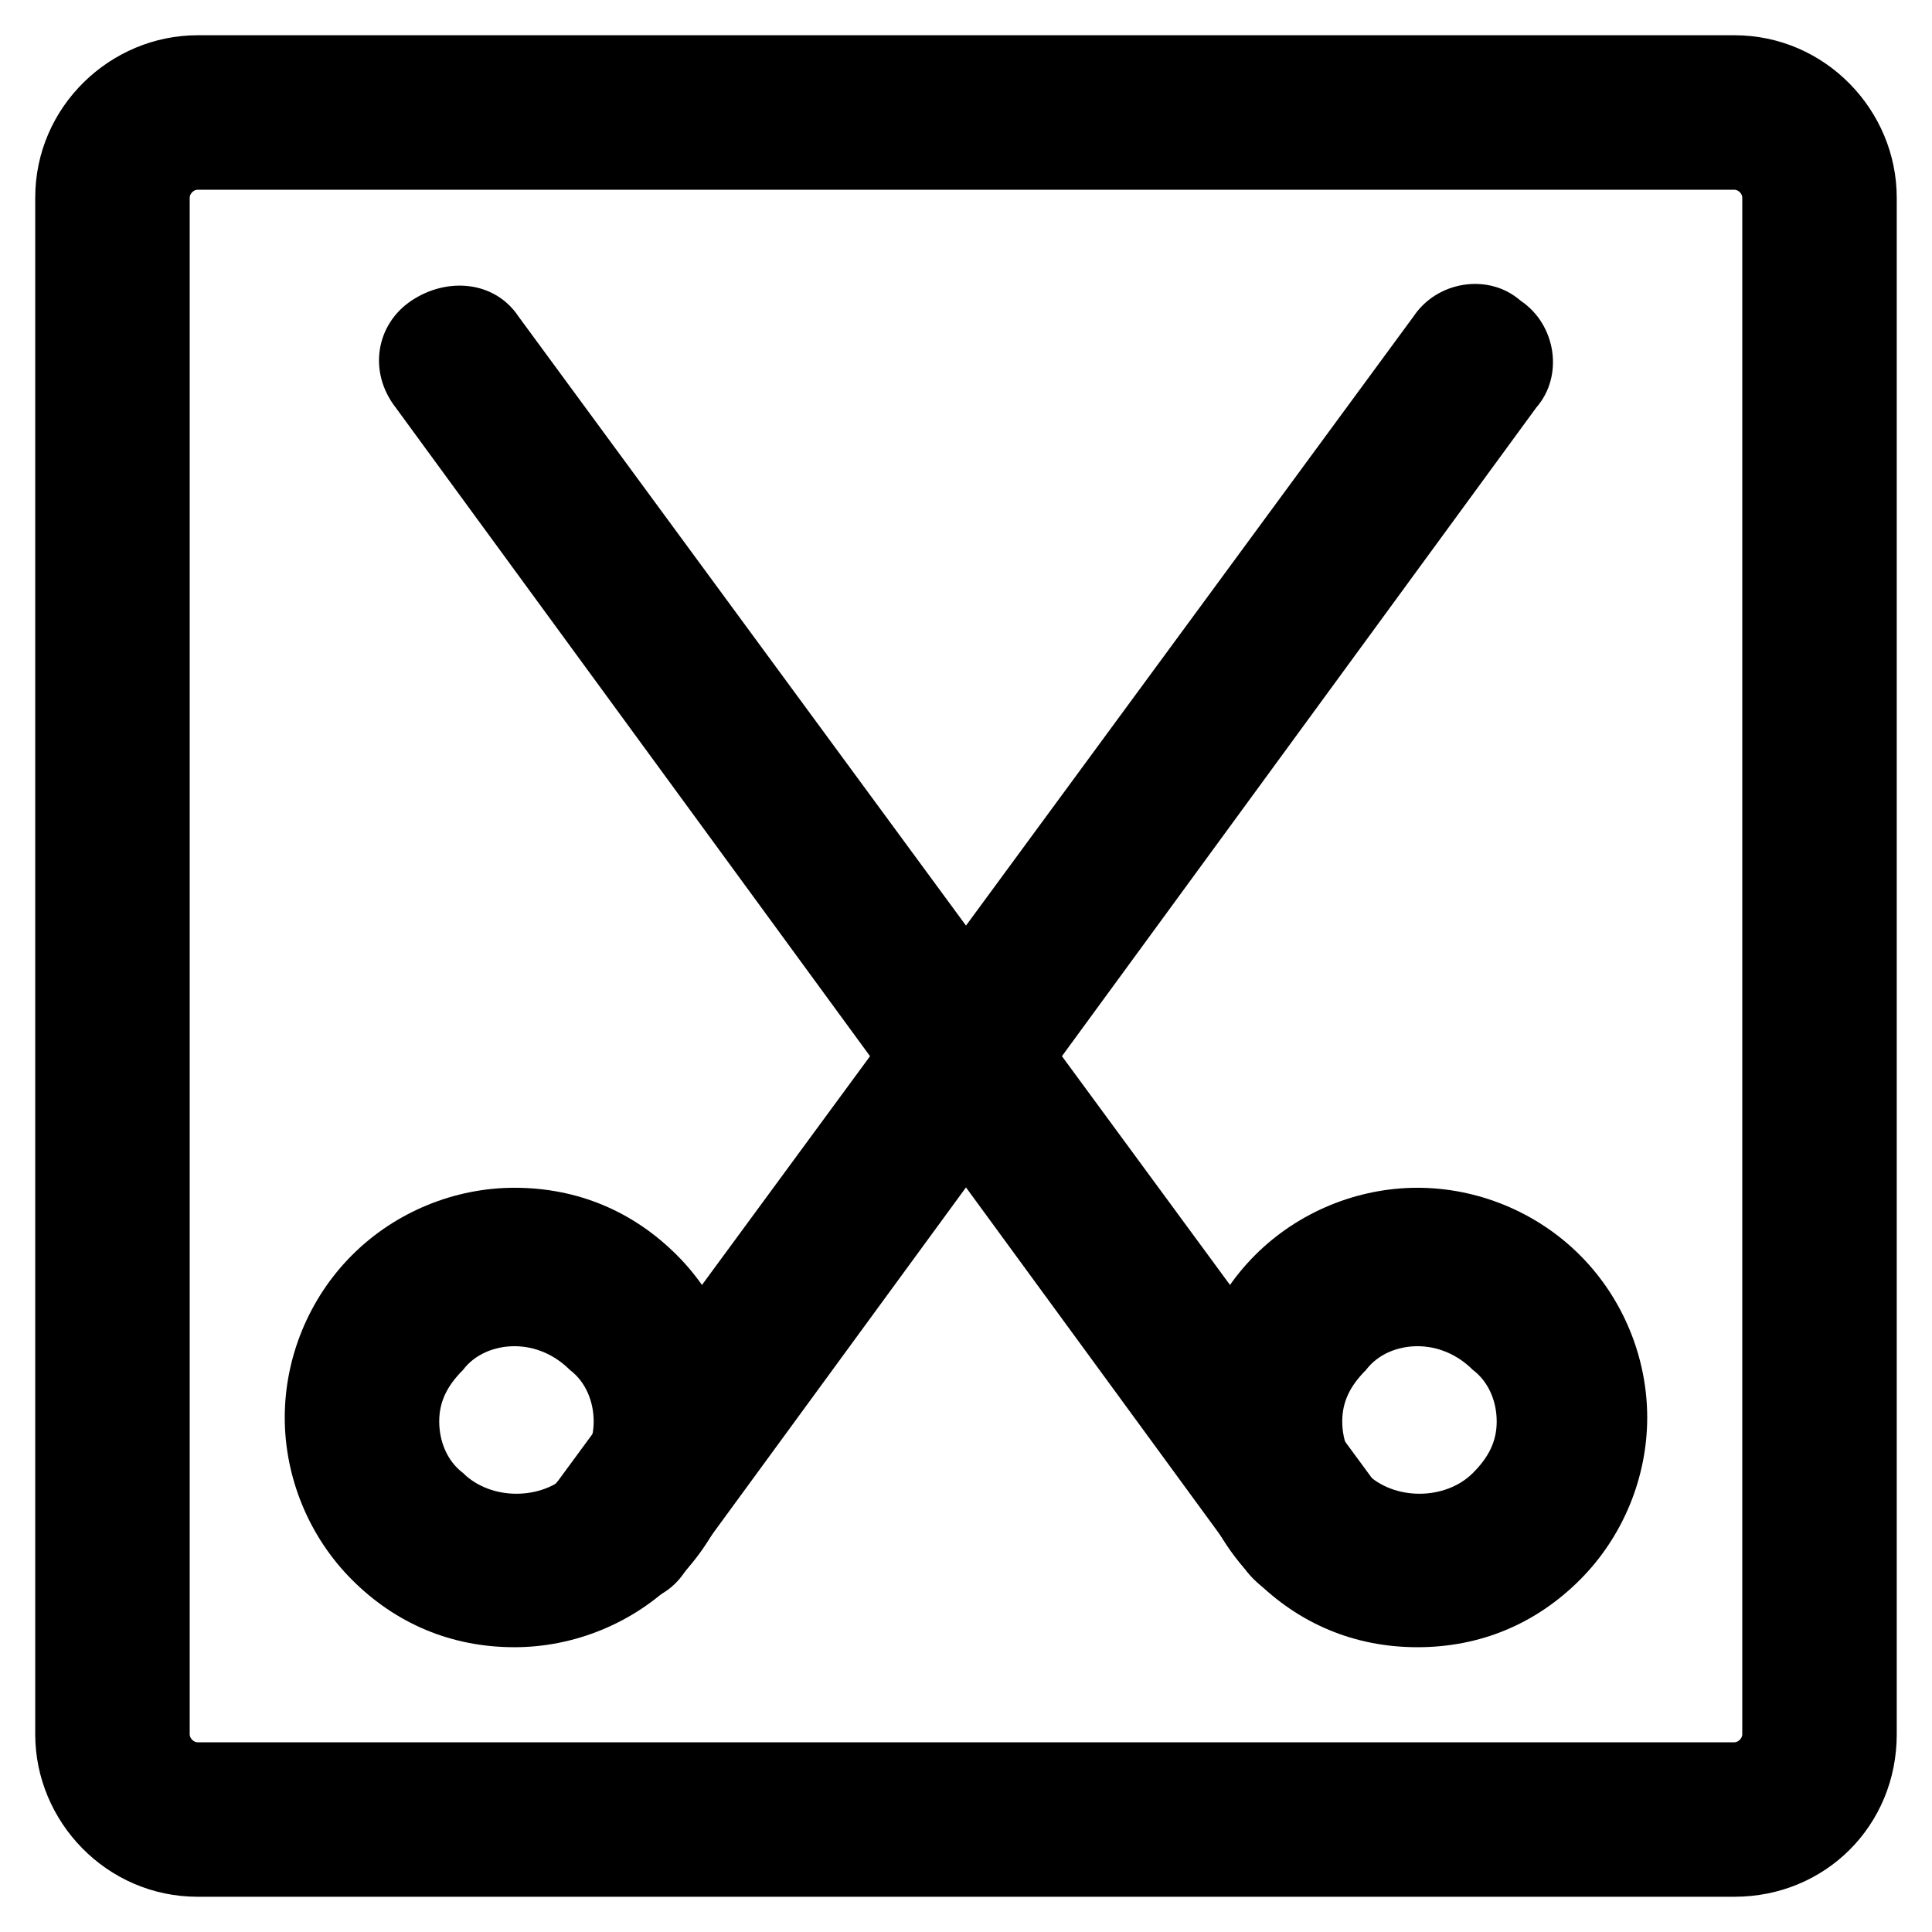
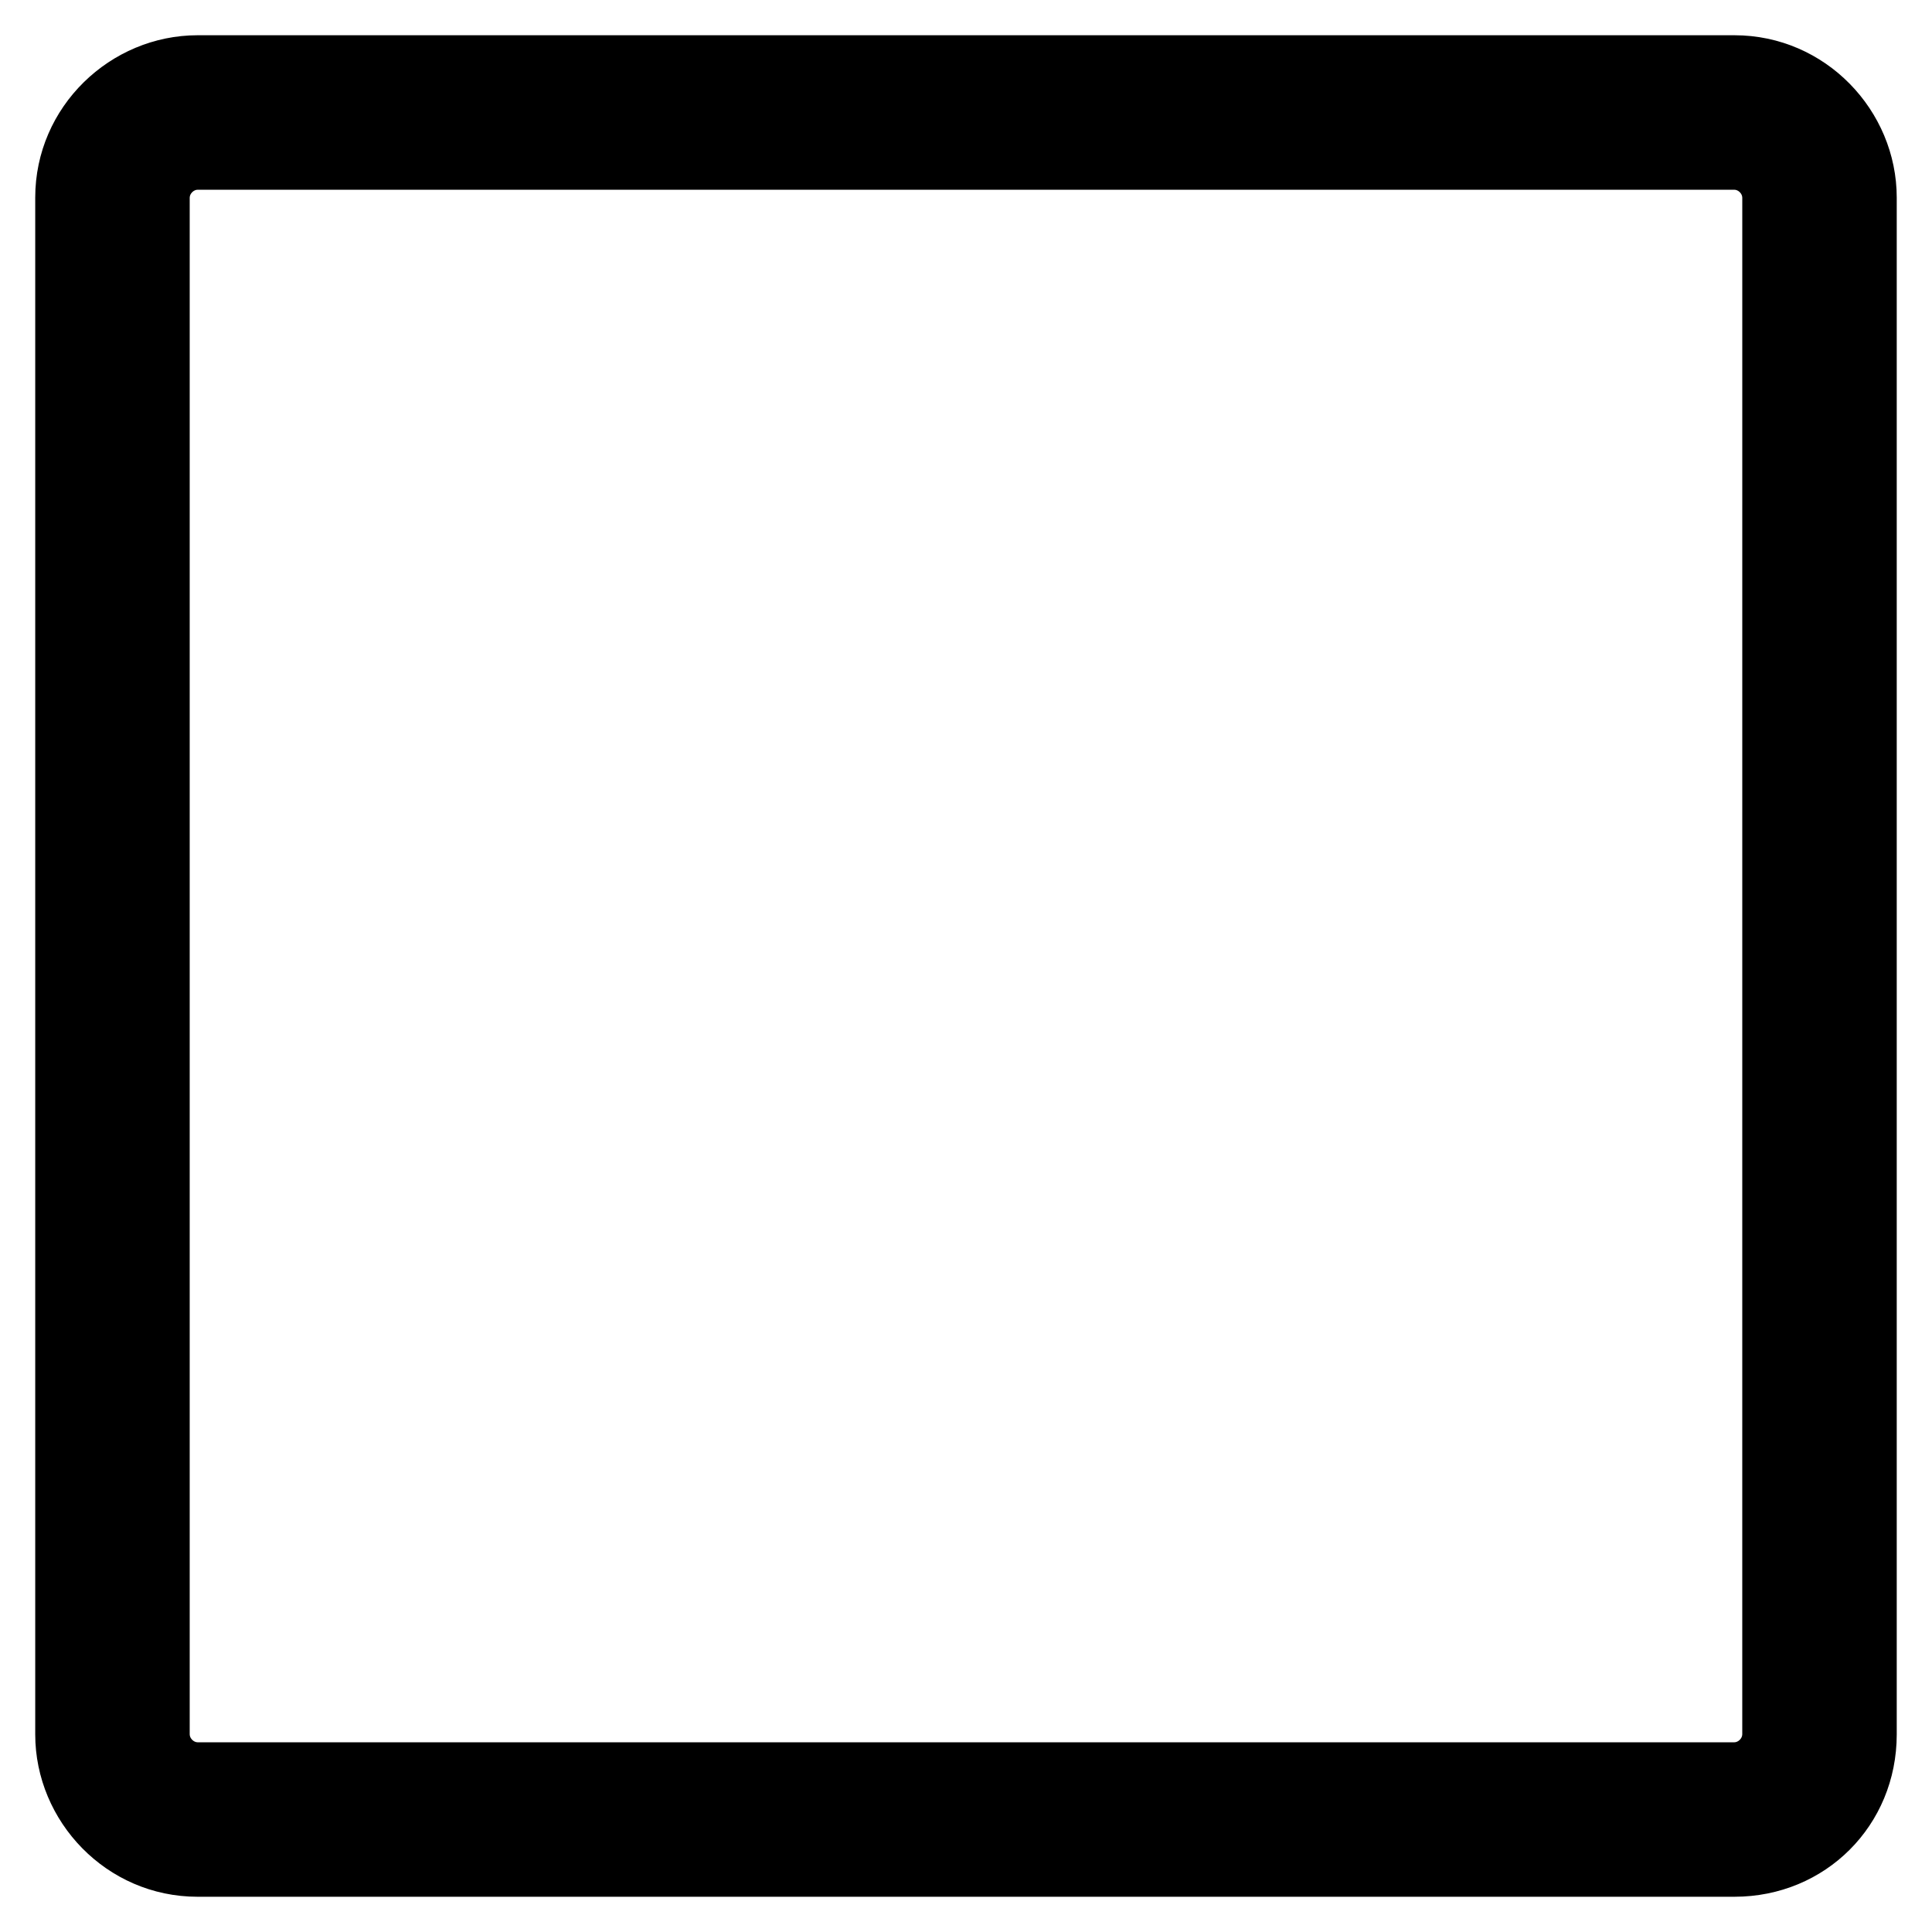
<svg xmlns="http://www.w3.org/2000/svg" fill="#000000" width="800px" height="800px" version="1.1" viewBox="144 144 512 512">
  <g>
-     <path d="m491.31 568.98c-6.297 0-12.594-3.148-16.793-8.398l-225.66-308.58c-7.348-9.445-5.246-22.043 4.199-28.34 9.445-6.297 22.043-5.246 28.34 4.199l226.71 308.58c6.297 9.445 5.246 22.043-4.199 28.34-4.199 3.148-8.398 4.199-12.598 4.199z" />
-     <path d="m519.65 580.53c-16.793 0-31.488-6.297-43.035-17.844-11.547-11.547-17.844-27.289-17.844-43.035 0-15.742 6.297-31.488 17.844-43.035 11.547-11.547 27.289-17.844 43.035-17.844 15.742 0 31.488 6.297 43.035 17.844 11.547 11.547 17.844 27.289 17.844 43.035 0 15.742-6.297 31.488-17.844 43.035s-26.242 17.844-43.035 17.844zm0-79.77c-5.246 0-10.496 2.098-13.645 6.297-4.199 4.199-6.297 8.398-6.297 13.645s2.098 10.496 6.297 13.645c7.348 7.348 20.992 7.348 28.34 0 4.199-4.199 6.297-8.398 6.297-13.645s-2.098-10.496-6.297-13.645c-4.199-4.199-9.445-6.297-14.695-6.297z" />
-     <path d="m308.68 568.98c-4.199 0-8.398-1.051-12.594-4.199-9.445-6.297-11.547-19.941-4.199-28.34l226.71-308.58c6.297-9.445 19.941-11.547 28.34-4.199 9.445 6.297 11.547 19.941 4.199 28.34l-225.67 308.58c-4.199 6.301-10.496 8.398-16.793 8.398z" />
-     <path d="m280.34 580.53c-16.793 0-31.488-6.297-43.035-17.844s-17.844-27.289-17.844-43.035c0-15.742 6.297-31.488 17.844-43.035 11.547-11.547 27.289-17.844 43.035-17.844 16.793 0 31.488 6.297 43.035 17.844 11.547 11.547 17.844 27.289 17.844 43.035 0 15.742-6.297 31.488-17.844 43.035s-27.293 17.844-43.035 17.844zm0-79.77c-5.246 0-10.496 2.098-13.645 6.297-4.199 4.199-6.297 8.398-6.297 13.645s2.098 10.496 6.297 13.645c7.348 7.348 20.992 7.348 28.34 0 4.199-4.199 6.297-8.398 6.297-13.645s-2.098-10.496-6.297-13.645c-4.199-4.199-9.449-6.297-14.695-6.297z" />
    <path d="m603.62 646.66h-407.25c-24.141 0-43.035-19.941-43.035-43.035v-407.25c0-24.141 19.941-43.035 43.035-43.035h407.25c24.141 0 43.035 19.941 43.035 43.035v407.25c0 24.141-18.895 43.035-43.035 43.035zm-407.25-452.38c-1.051 0-2.098 1.051-2.098 2.098v407.25c0 1.051 1.051 2.098 2.098 2.098h407.25c1.051 0 2.098-1.051 2.098-2.098l0.004-407.25c0-1.051-1.051-2.098-2.098-2.098z" />
  </g>
</svg>